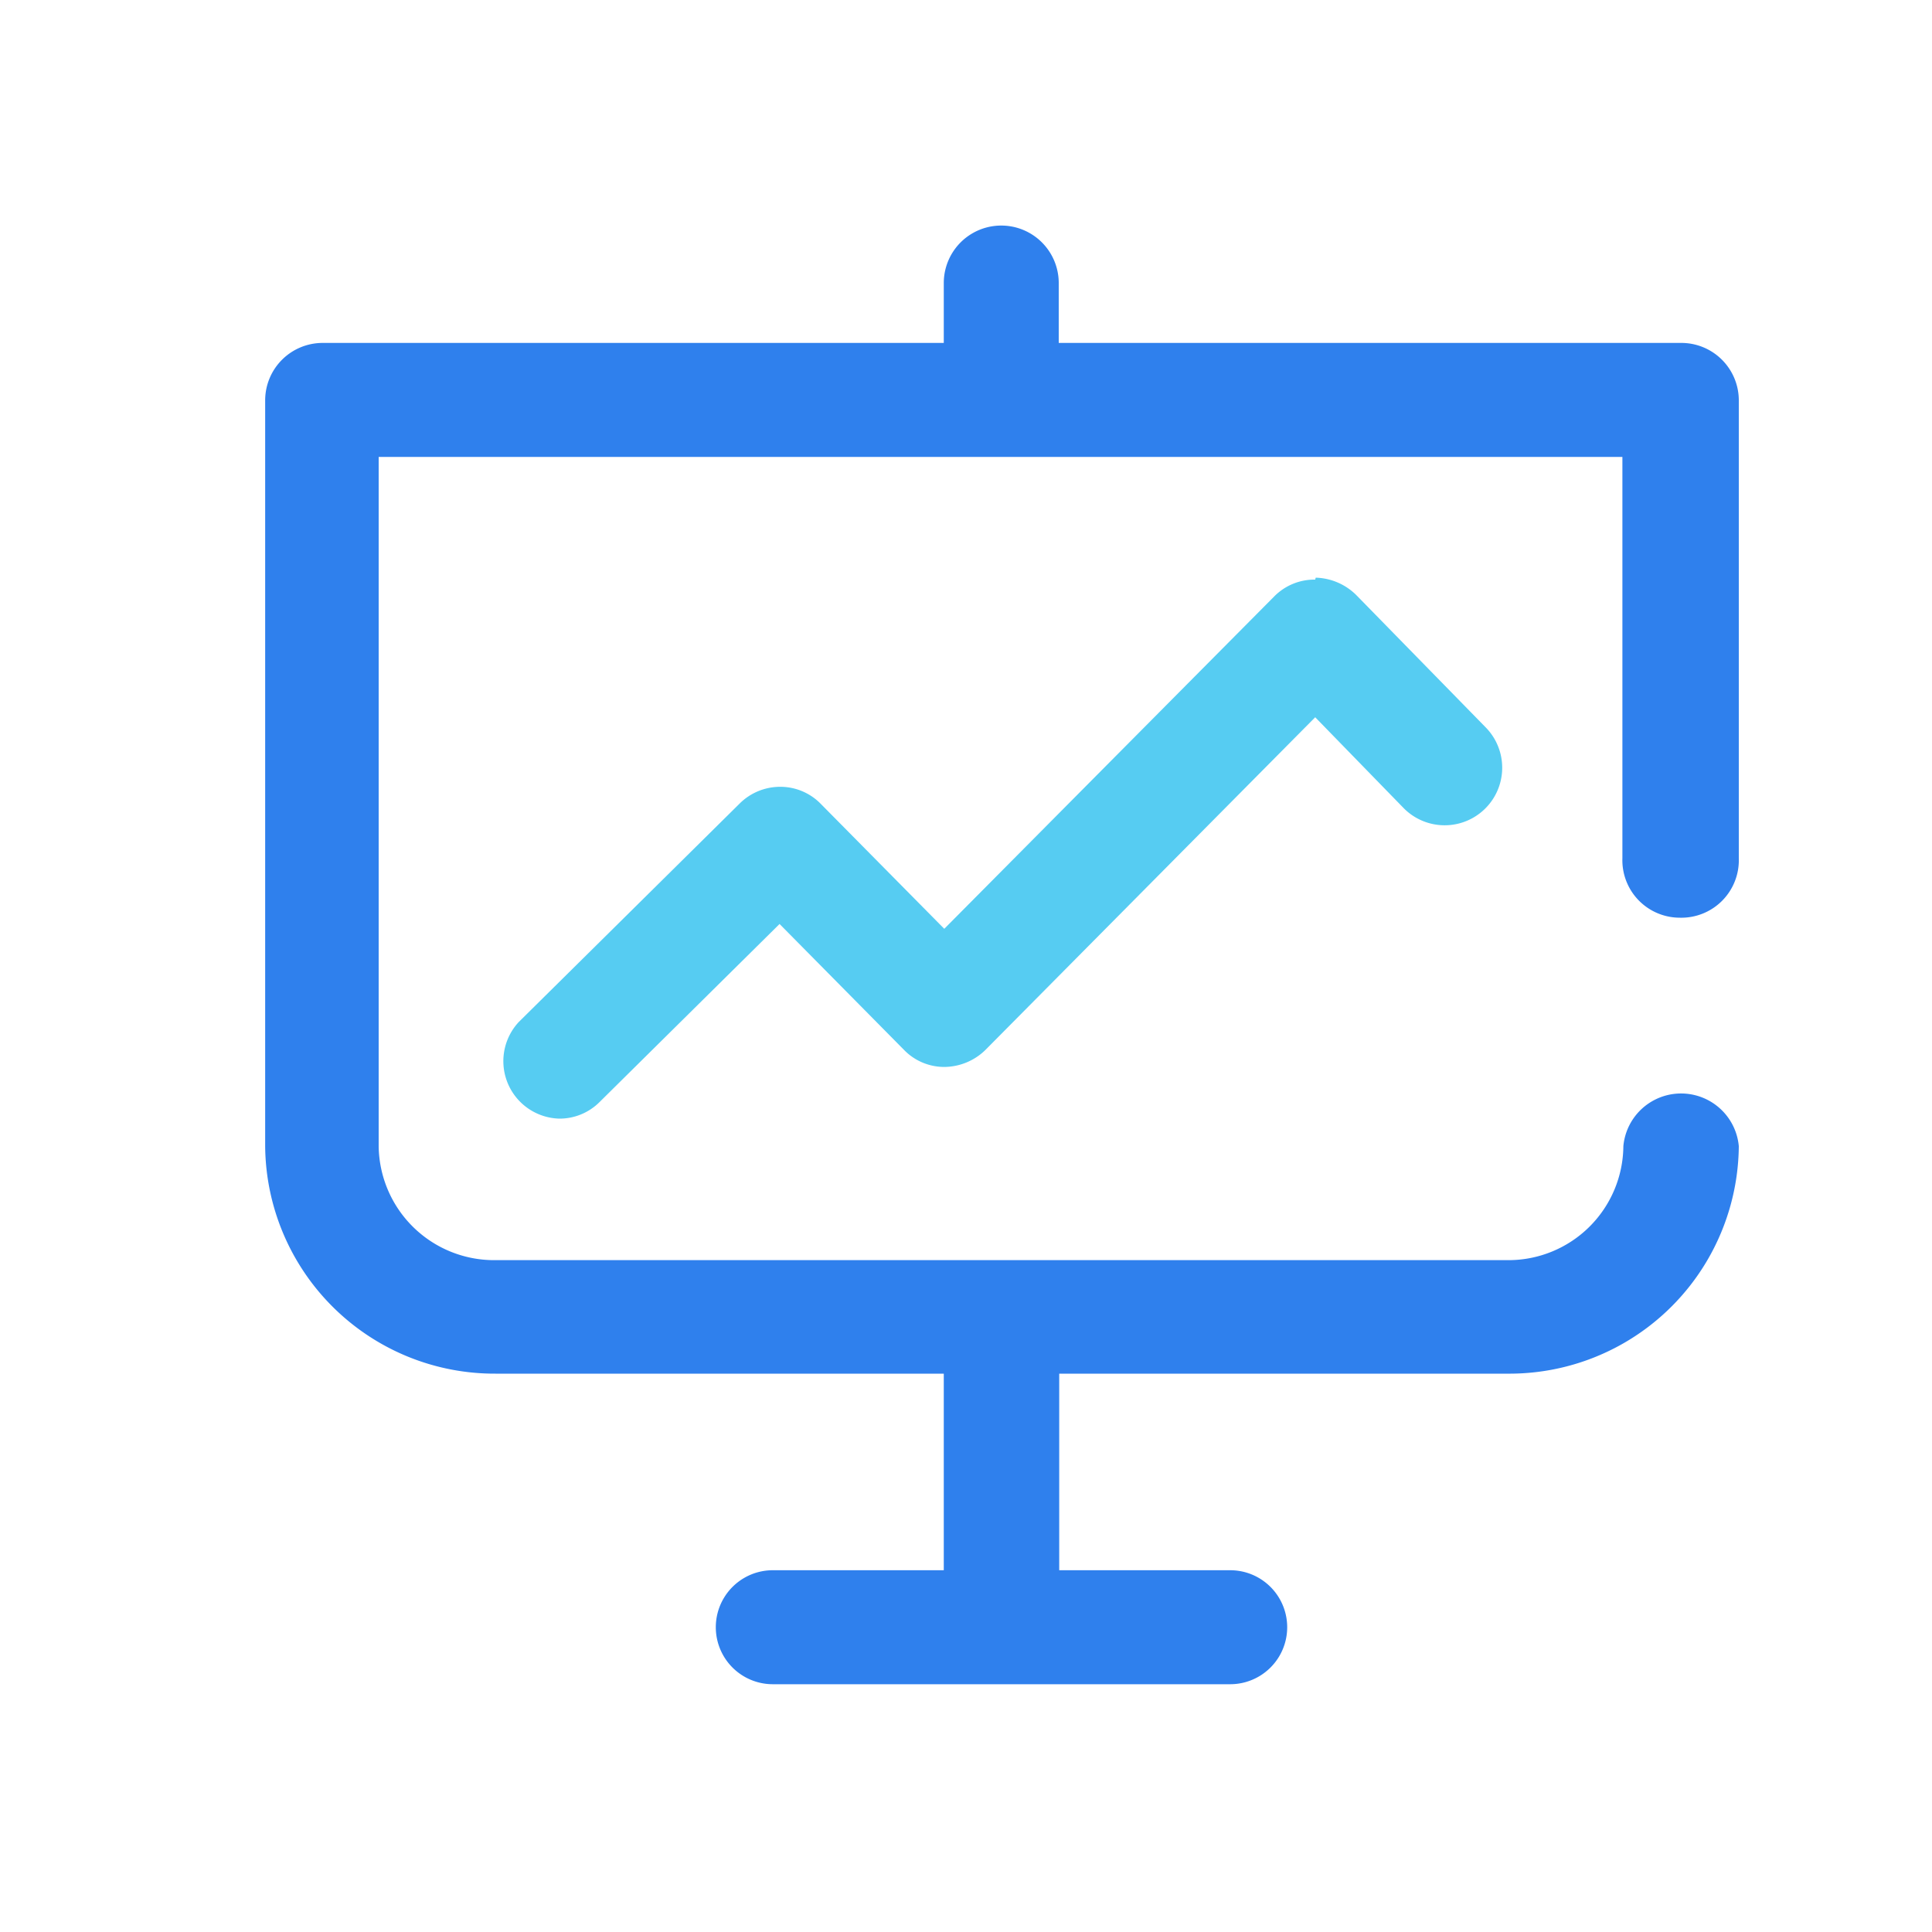
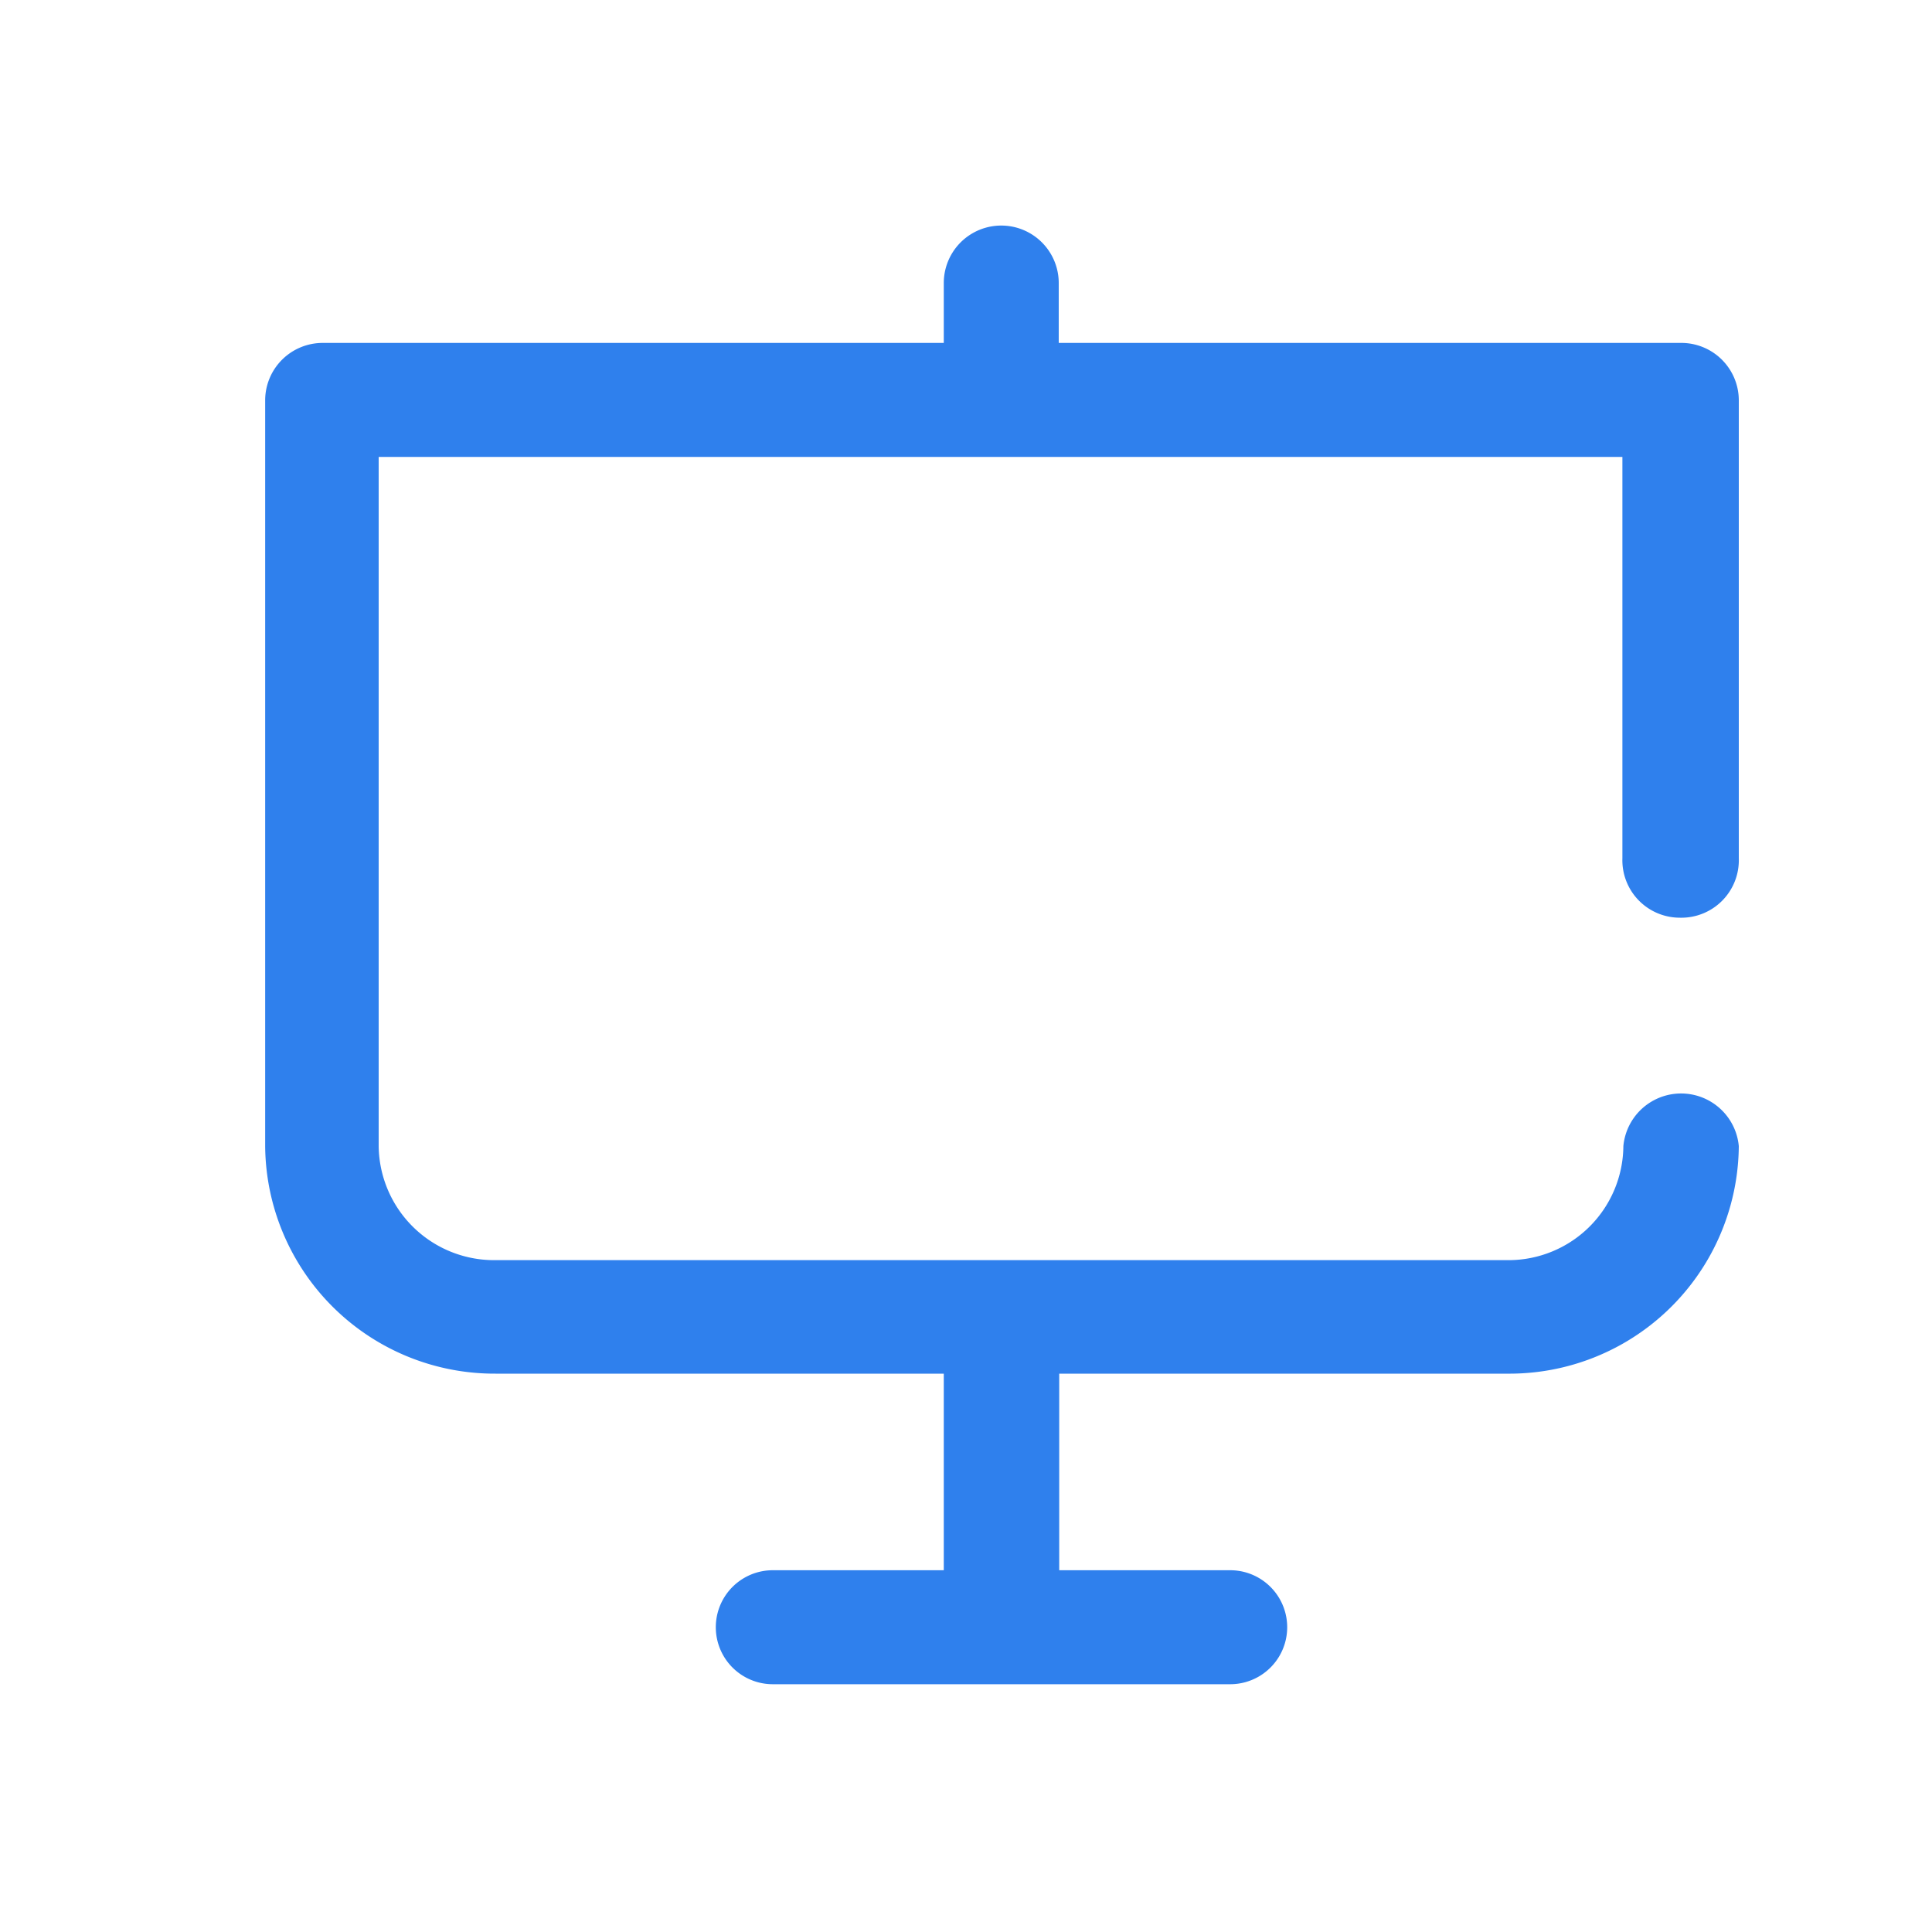
<svg xmlns="http://www.w3.org/2000/svg" viewBox="0 0 40 40">
  <defs>
    <style>.cls-1{fill:#56ccf2;}.cls-2{fill:#2f80ed;}</style>
  </defs>
  <title>01</title>
  <g id="解决方案-现代化协同">
-     <path class="cls-1" d="M27.23,12a1.17,1.17,0,0,0-.85.35l-6.83,6.88L17,16.65a1.17,1.17,0,0,0-.84-.36,1.19,1.19,0,0,0-.85.35l-4.57,4.52a1.19,1.19,0,0,0,.84,2,1.17,1.17,0,0,0,.83-.34l3.73-3.69,2.57,2.6a1.16,1.16,0,0,0,.84.36,1.23,1.23,0,0,0,.85-.35l6.83-6.89,1.83,1.88a1.19,1.19,0,1,0,1.7-1.67l-2.68-2.74a1.24,1.24,0,0,0-.84-.36Z" />
    <path class="cls-2" d="M34.78,19A1.19,1.19,0,0,0,36,17.77V8.28A1.19,1.19,0,0,0,34.79,7.1H21.92V5.86a1.19,1.19,0,0,0-2.38,0V7.1H6.68A1.19,1.19,0,0,0,5.49,8.28V23.73a4.75,4.75,0,0,0,4.77,4.71h9.28v4.07H16a1.18,1.18,0,1,0,0,2.36h9.47a1.18,1.18,0,1,0,0-2.36H21.93V28.44h9.28A4.75,4.75,0,0,0,36,23.73a1.2,1.2,0,0,0-2.39,0,2.38,2.38,0,0,1-2.38,2.36h-21a2.39,2.39,0,0,1-2.39-2.36V9.46H33.59v8.31A1.19,1.19,0,0,0,34.78,19Z" />
  </g>
</svg>